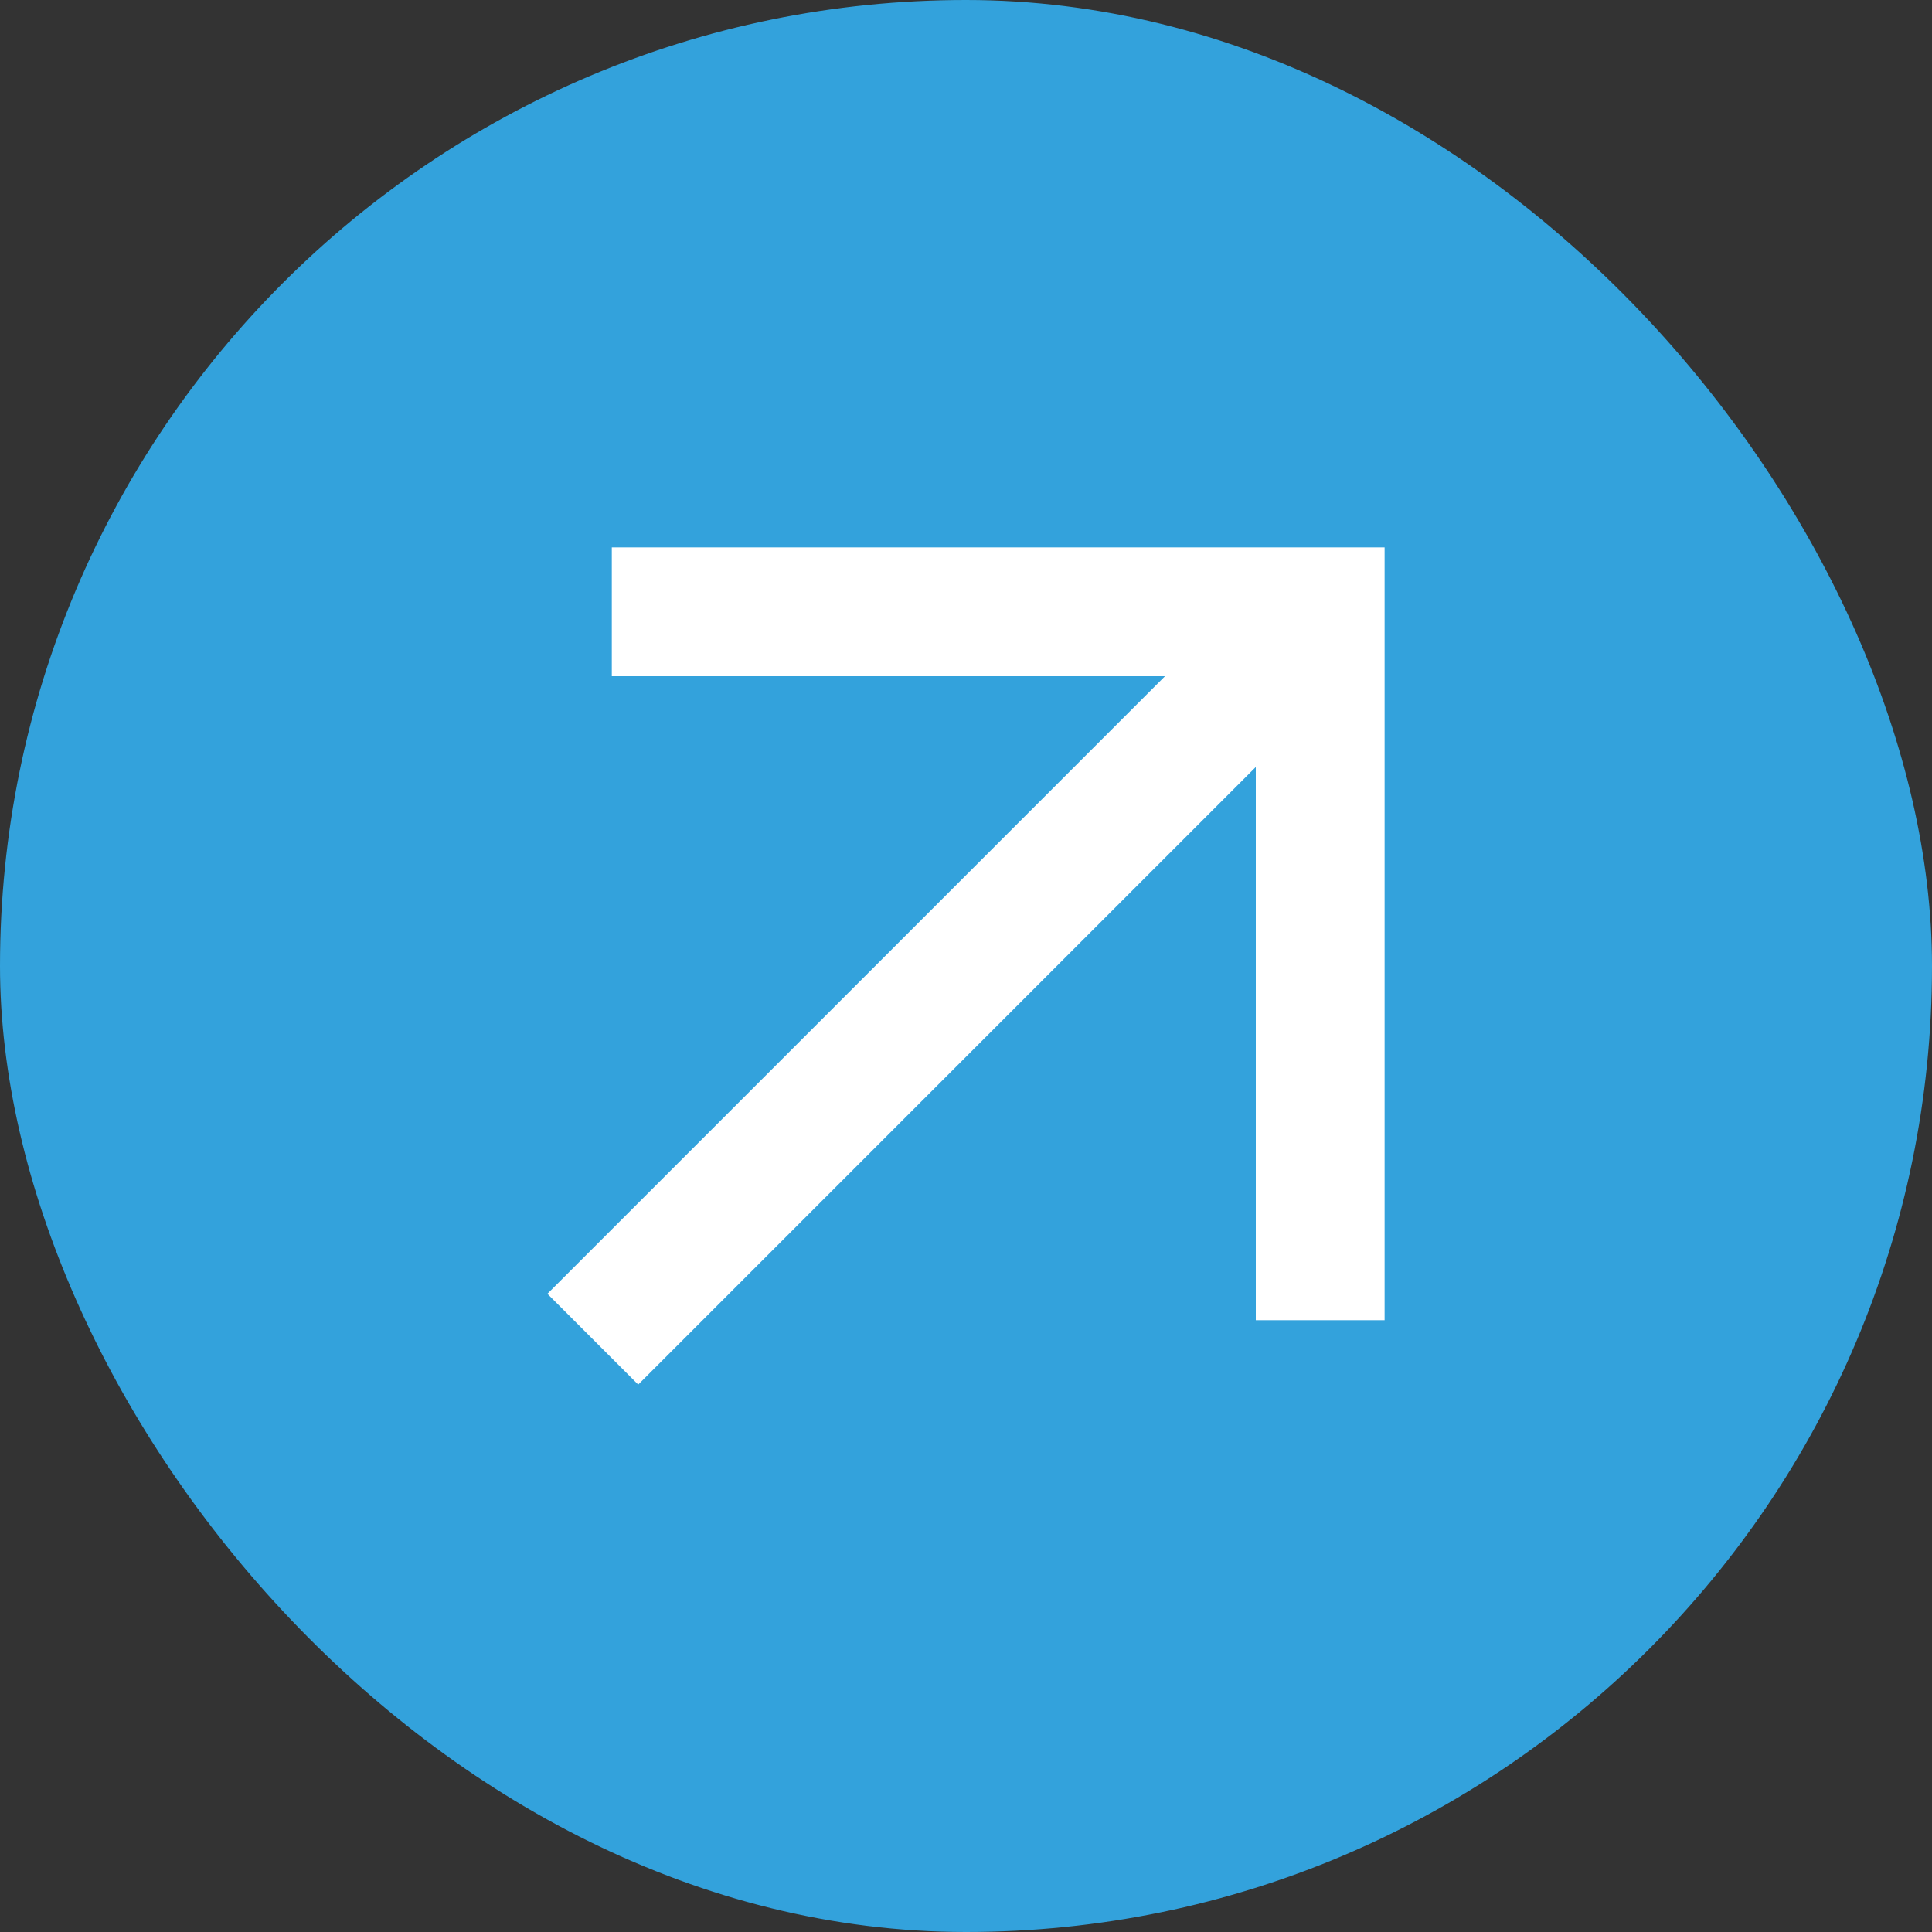
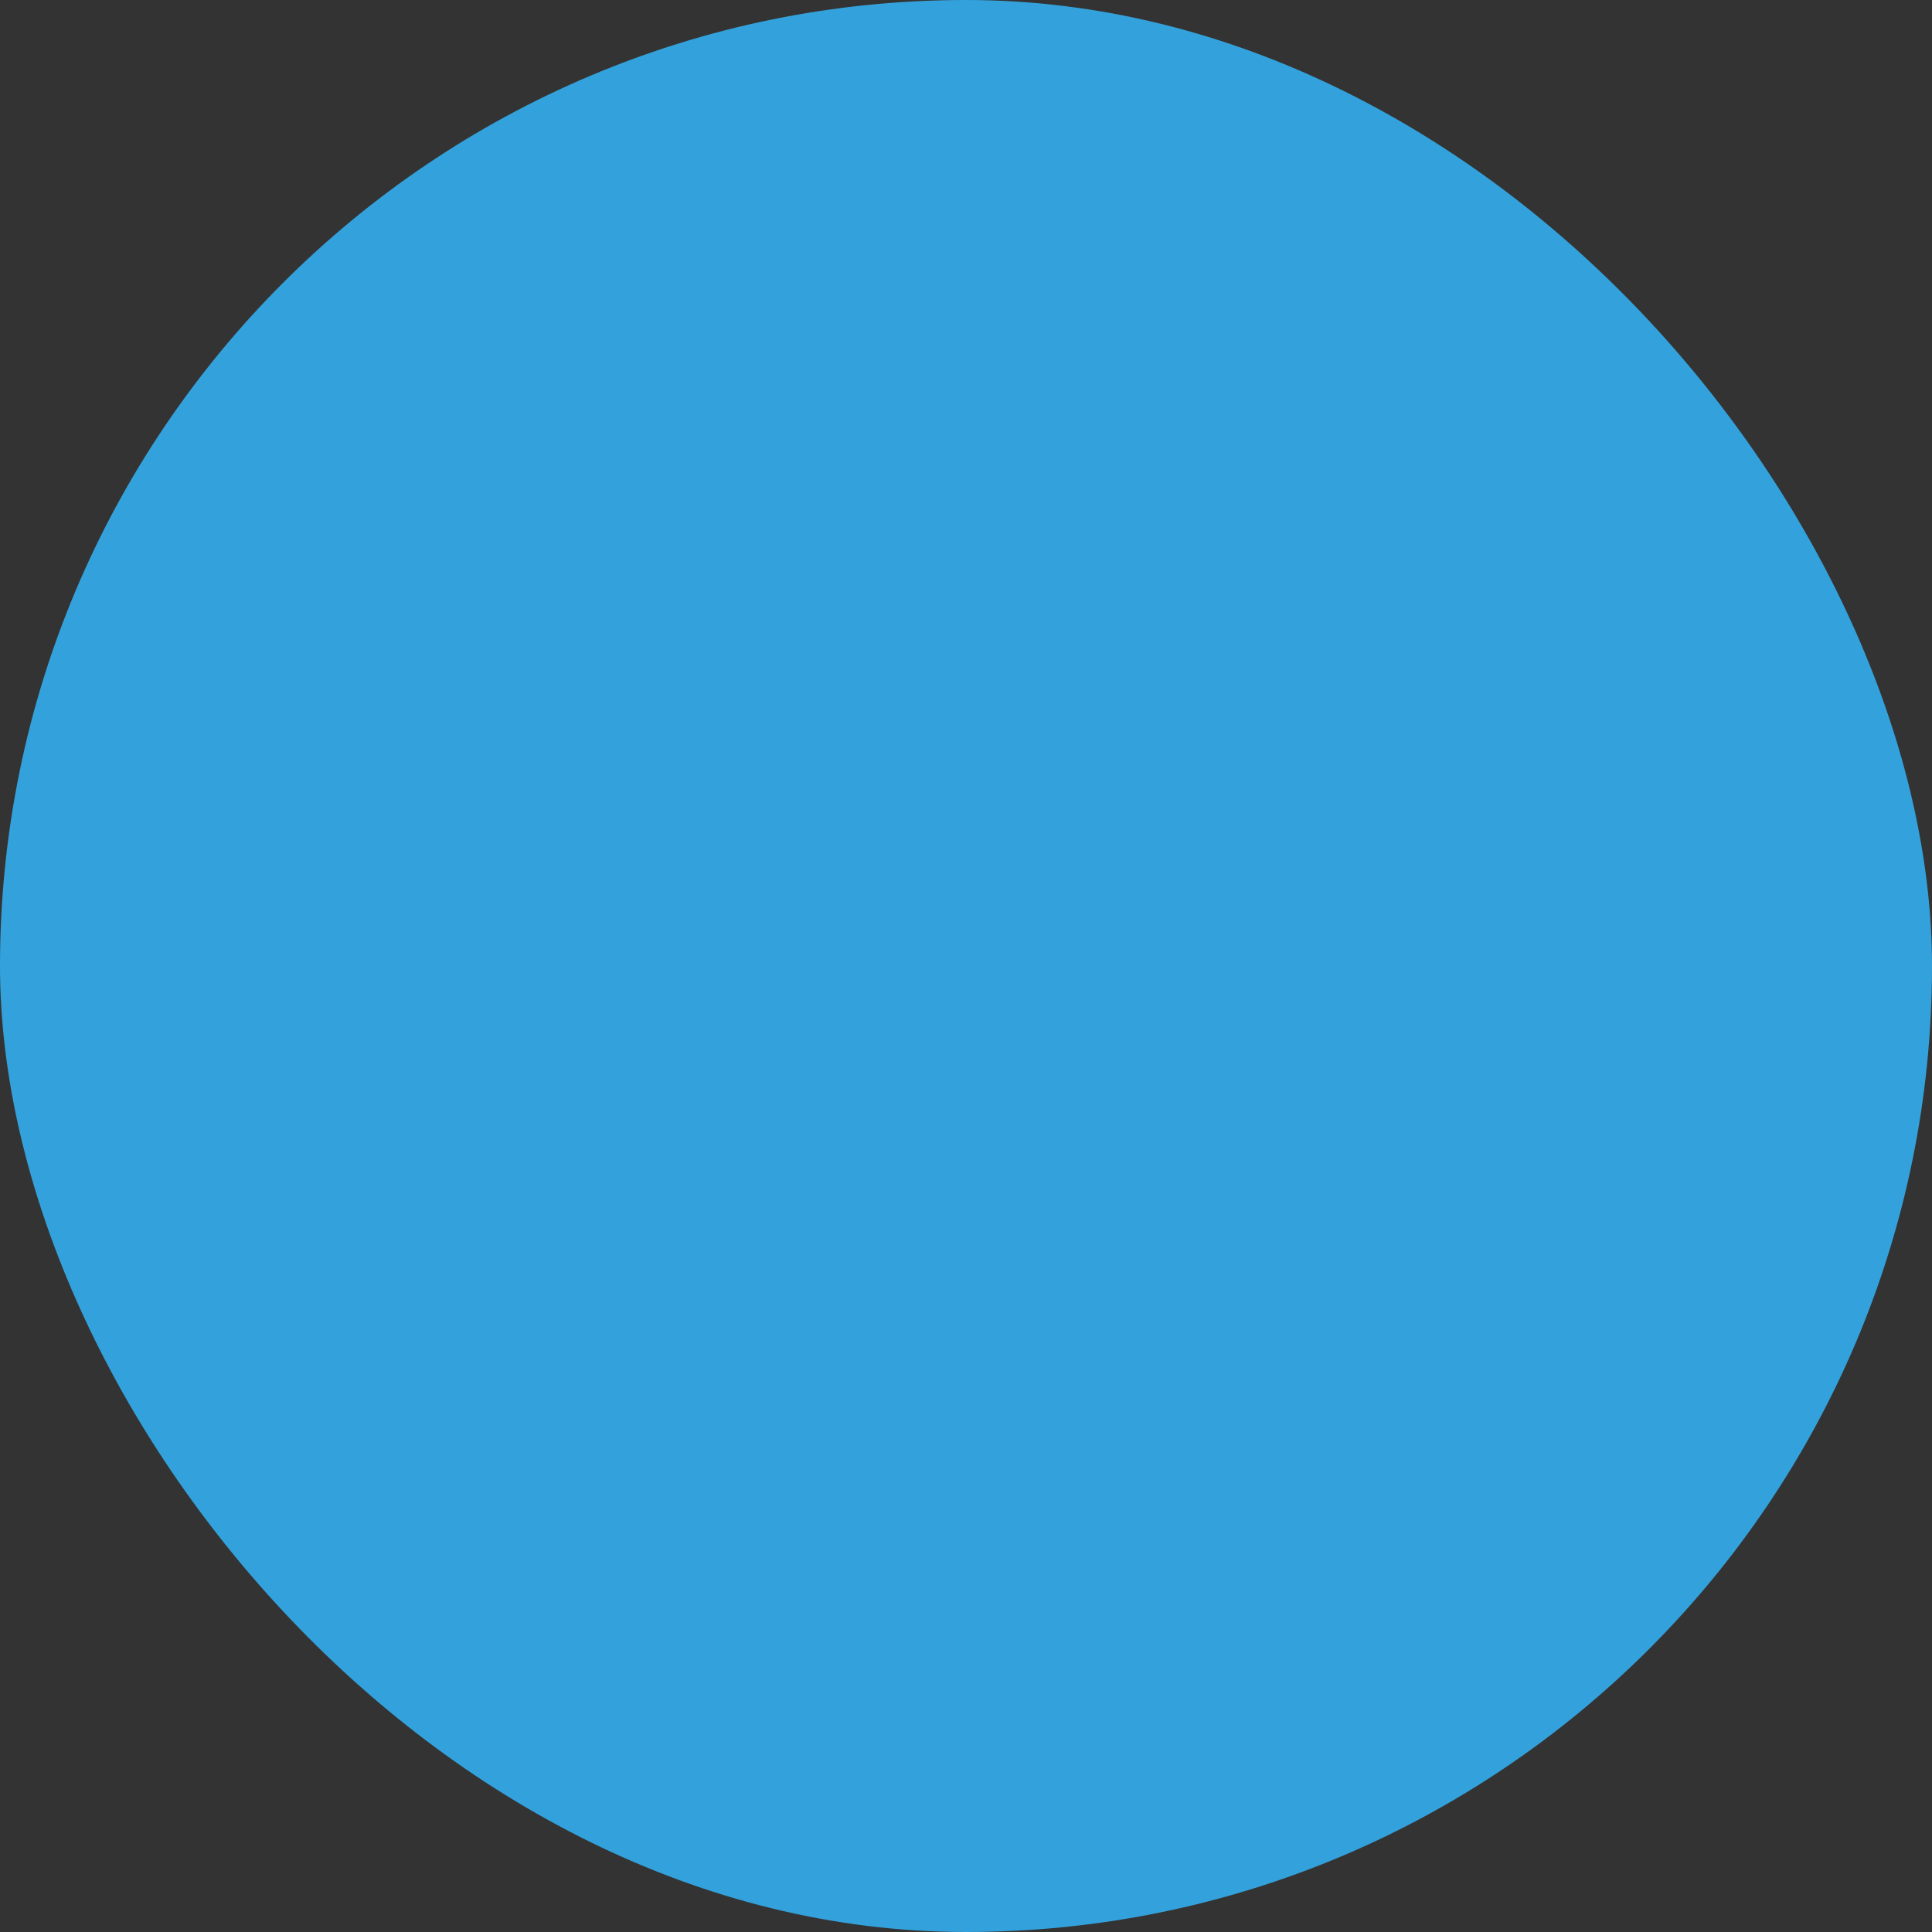
<svg xmlns="http://www.w3.org/2000/svg" width="30" height="30" viewBox="0 0 30 30" fill="none">
  <rect x="0" y="0" width="30" height="30" fill="#333333" stroke="none" />
  <rect width="30" height="30" rx="15" fill="#33A2DC" />
-   <path d="M9.5 8.5V10.5H18.09L8.5 20.09L9.91 21.5L19.5 11.91V20.5H21.5V8.5H9.5Z" fill="white" />
</svg>